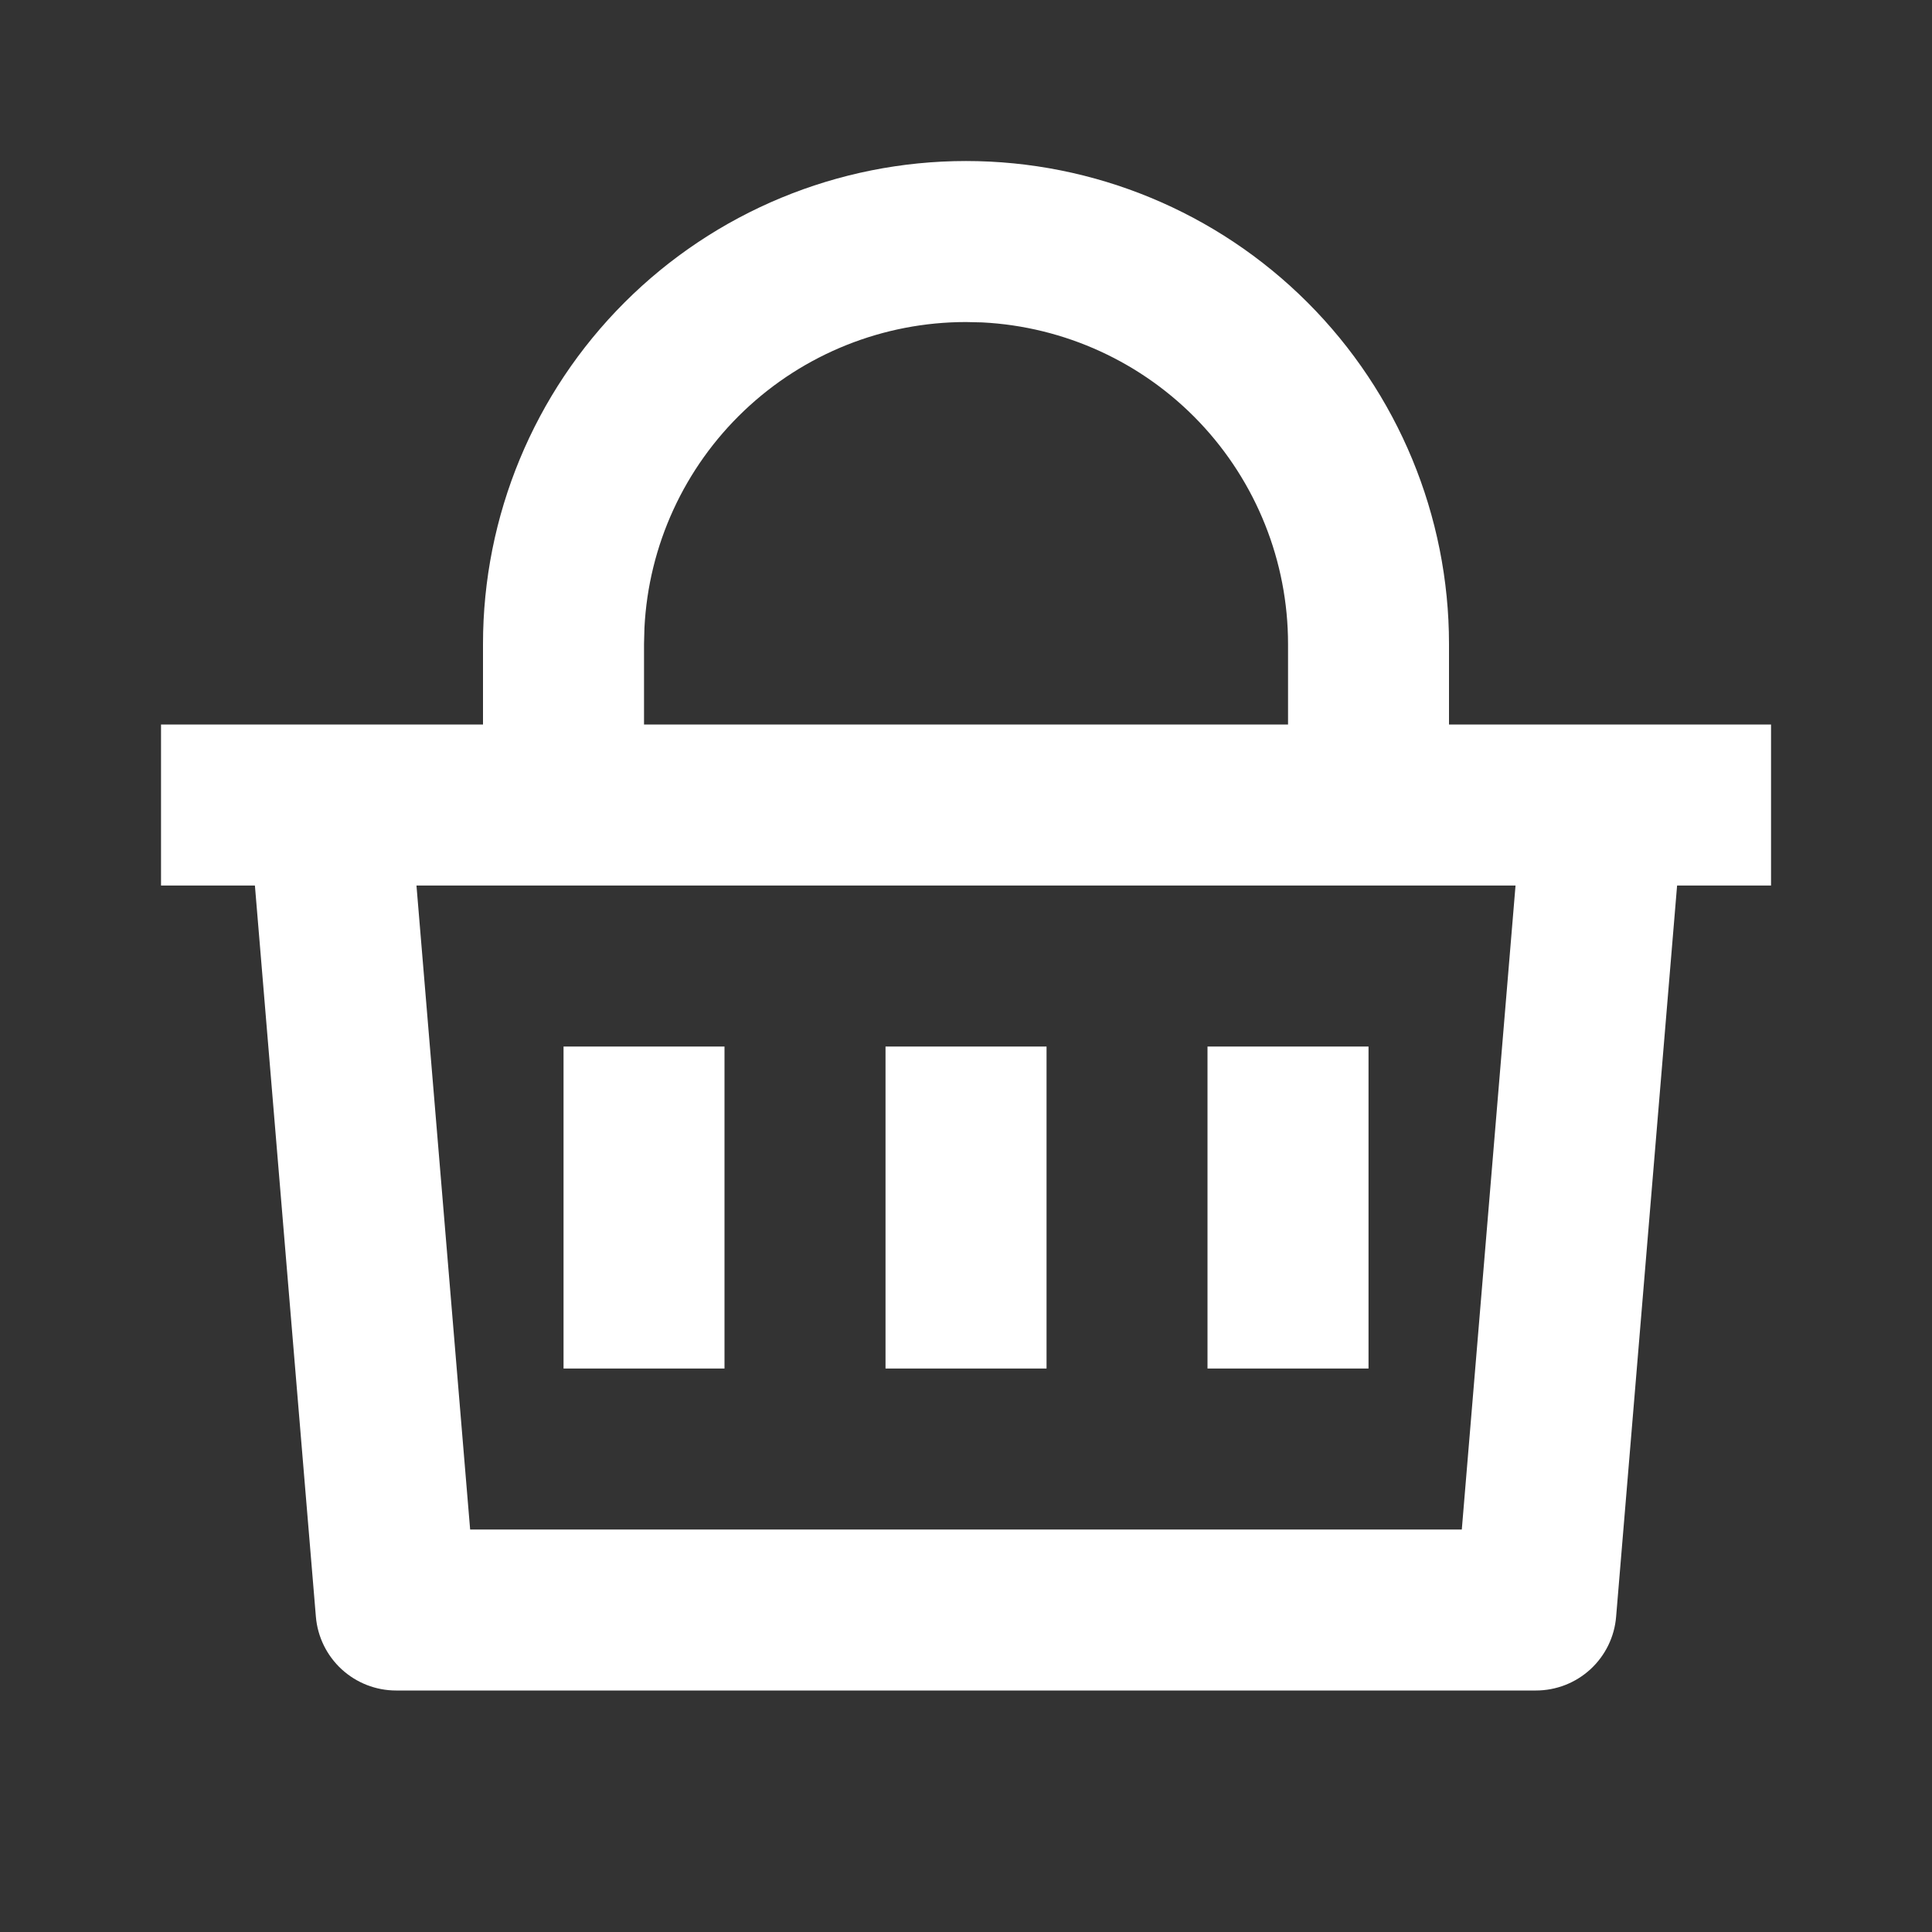
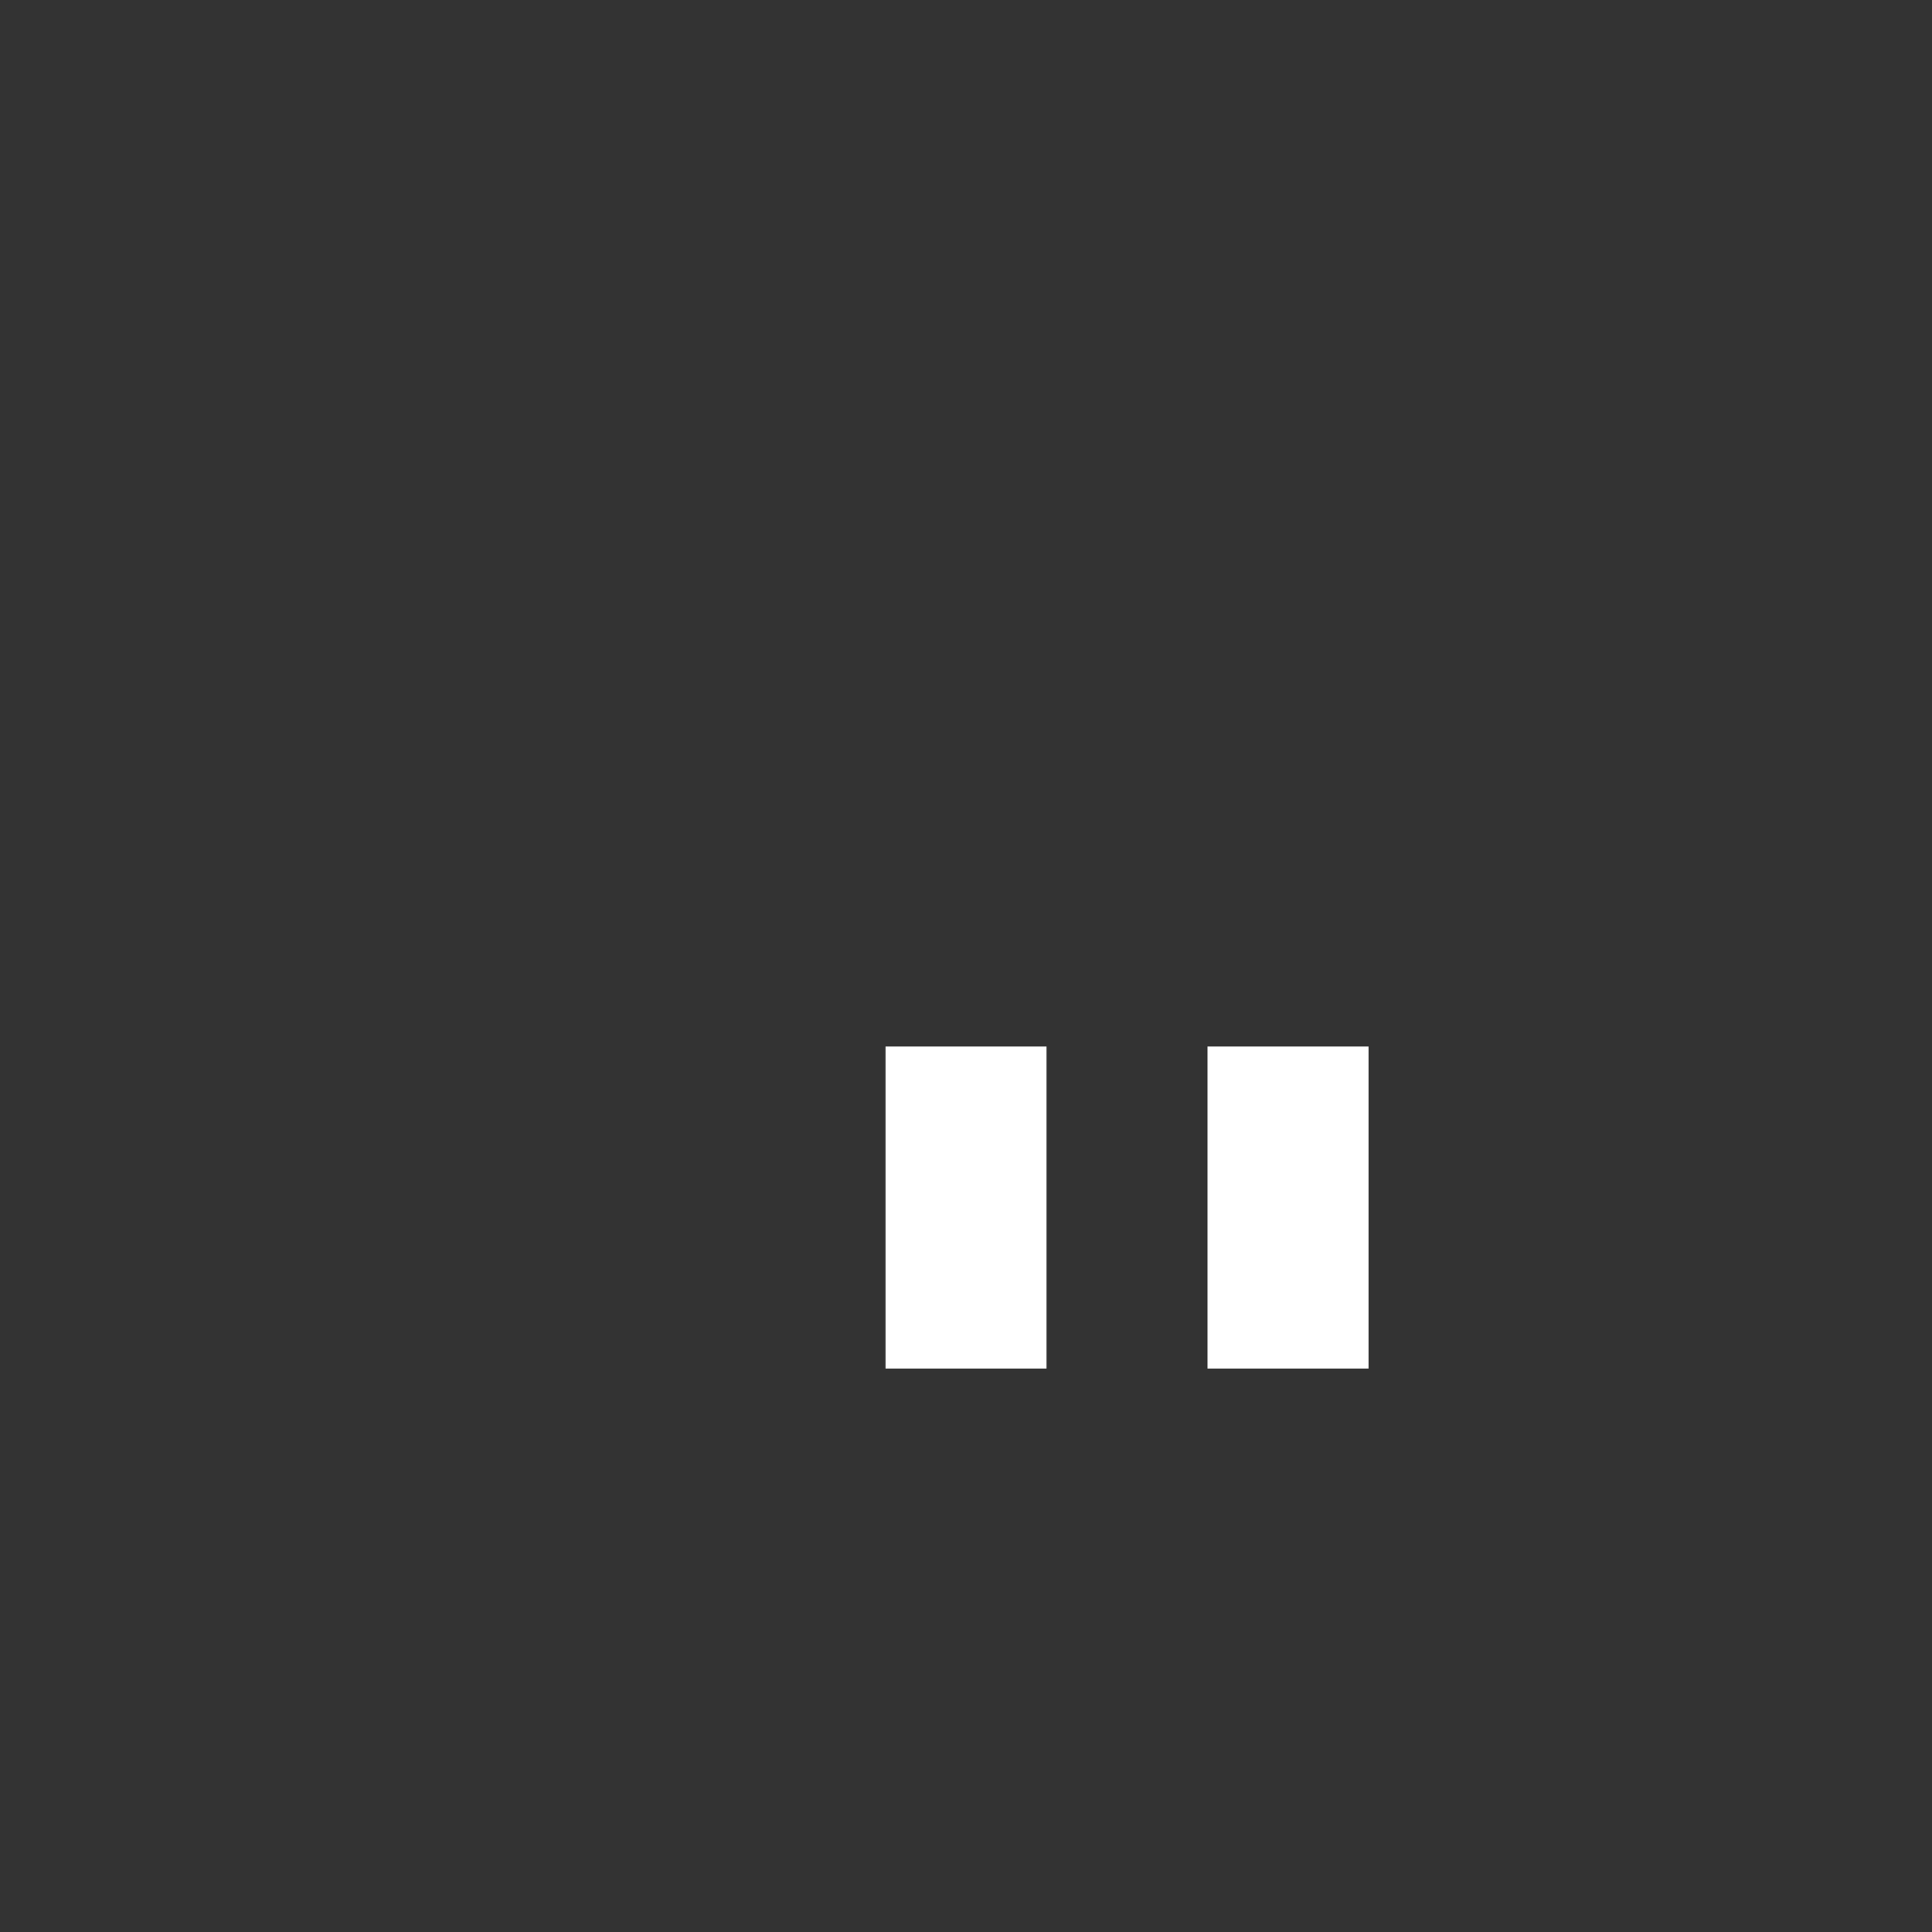
<svg xmlns="http://www.w3.org/2000/svg" width="32" height="32" viewBox="0 0 32 32" fill="none">
  <rect x="0" y="0" width="32" height="32" fill="#333333" stroke="none" />
  <g clip-path="url(#clip0_1076_2449)">
-     <path d="M16 2.667C18.122 2.667 20.157 3.51 21.657 5.01C23.157 6.51 24 8.545 24 10.667V12H29.334V14.667H27.778L26.768 26.778C26.741 27.111 26.589 27.421 26.343 27.648C26.097 27.874 25.775 28 25.44 28H6.56C6.226 28 5.904 27.874 5.658 27.648C5.412 27.421 5.26 27.111 5.232 26.778L4.222 14.667H2.667V12H8V10.667C8 8.545 8.843 6.51 10.344 5.01C11.844 3.51 13.879 2.667 16 2.667ZM25.102 14.667H6.898L7.787 25.334H24.212L25.102 14.667ZM16 5.334C14.632 5.334 13.316 5.86 12.325 6.803C11.333 7.746 10.742 9.034 10.674 10.4L10.667 10.667V12H21.334V10.667C21.334 9.299 20.808 7.983 19.865 6.991C18.922 6 17.634 5.409 16.267 5.34L16 5.334Z" fill="white" />
    <path d="M17.334 22.667V17.334H14.667V22.667H17.334Z" fill="white" />
-     <path d="M12 22.667V17.334H9.334V22.667H12Z" fill="white" />
    <path d="M22.667 22.667V17.334H20V22.667H22.667Z" fill="white" />
  </g>
  <defs>
    <clipPath id="clip0_1076_2449">
      <rect width="32" height="32" fill="white" />
    </clipPath>
  </defs>
</svg>